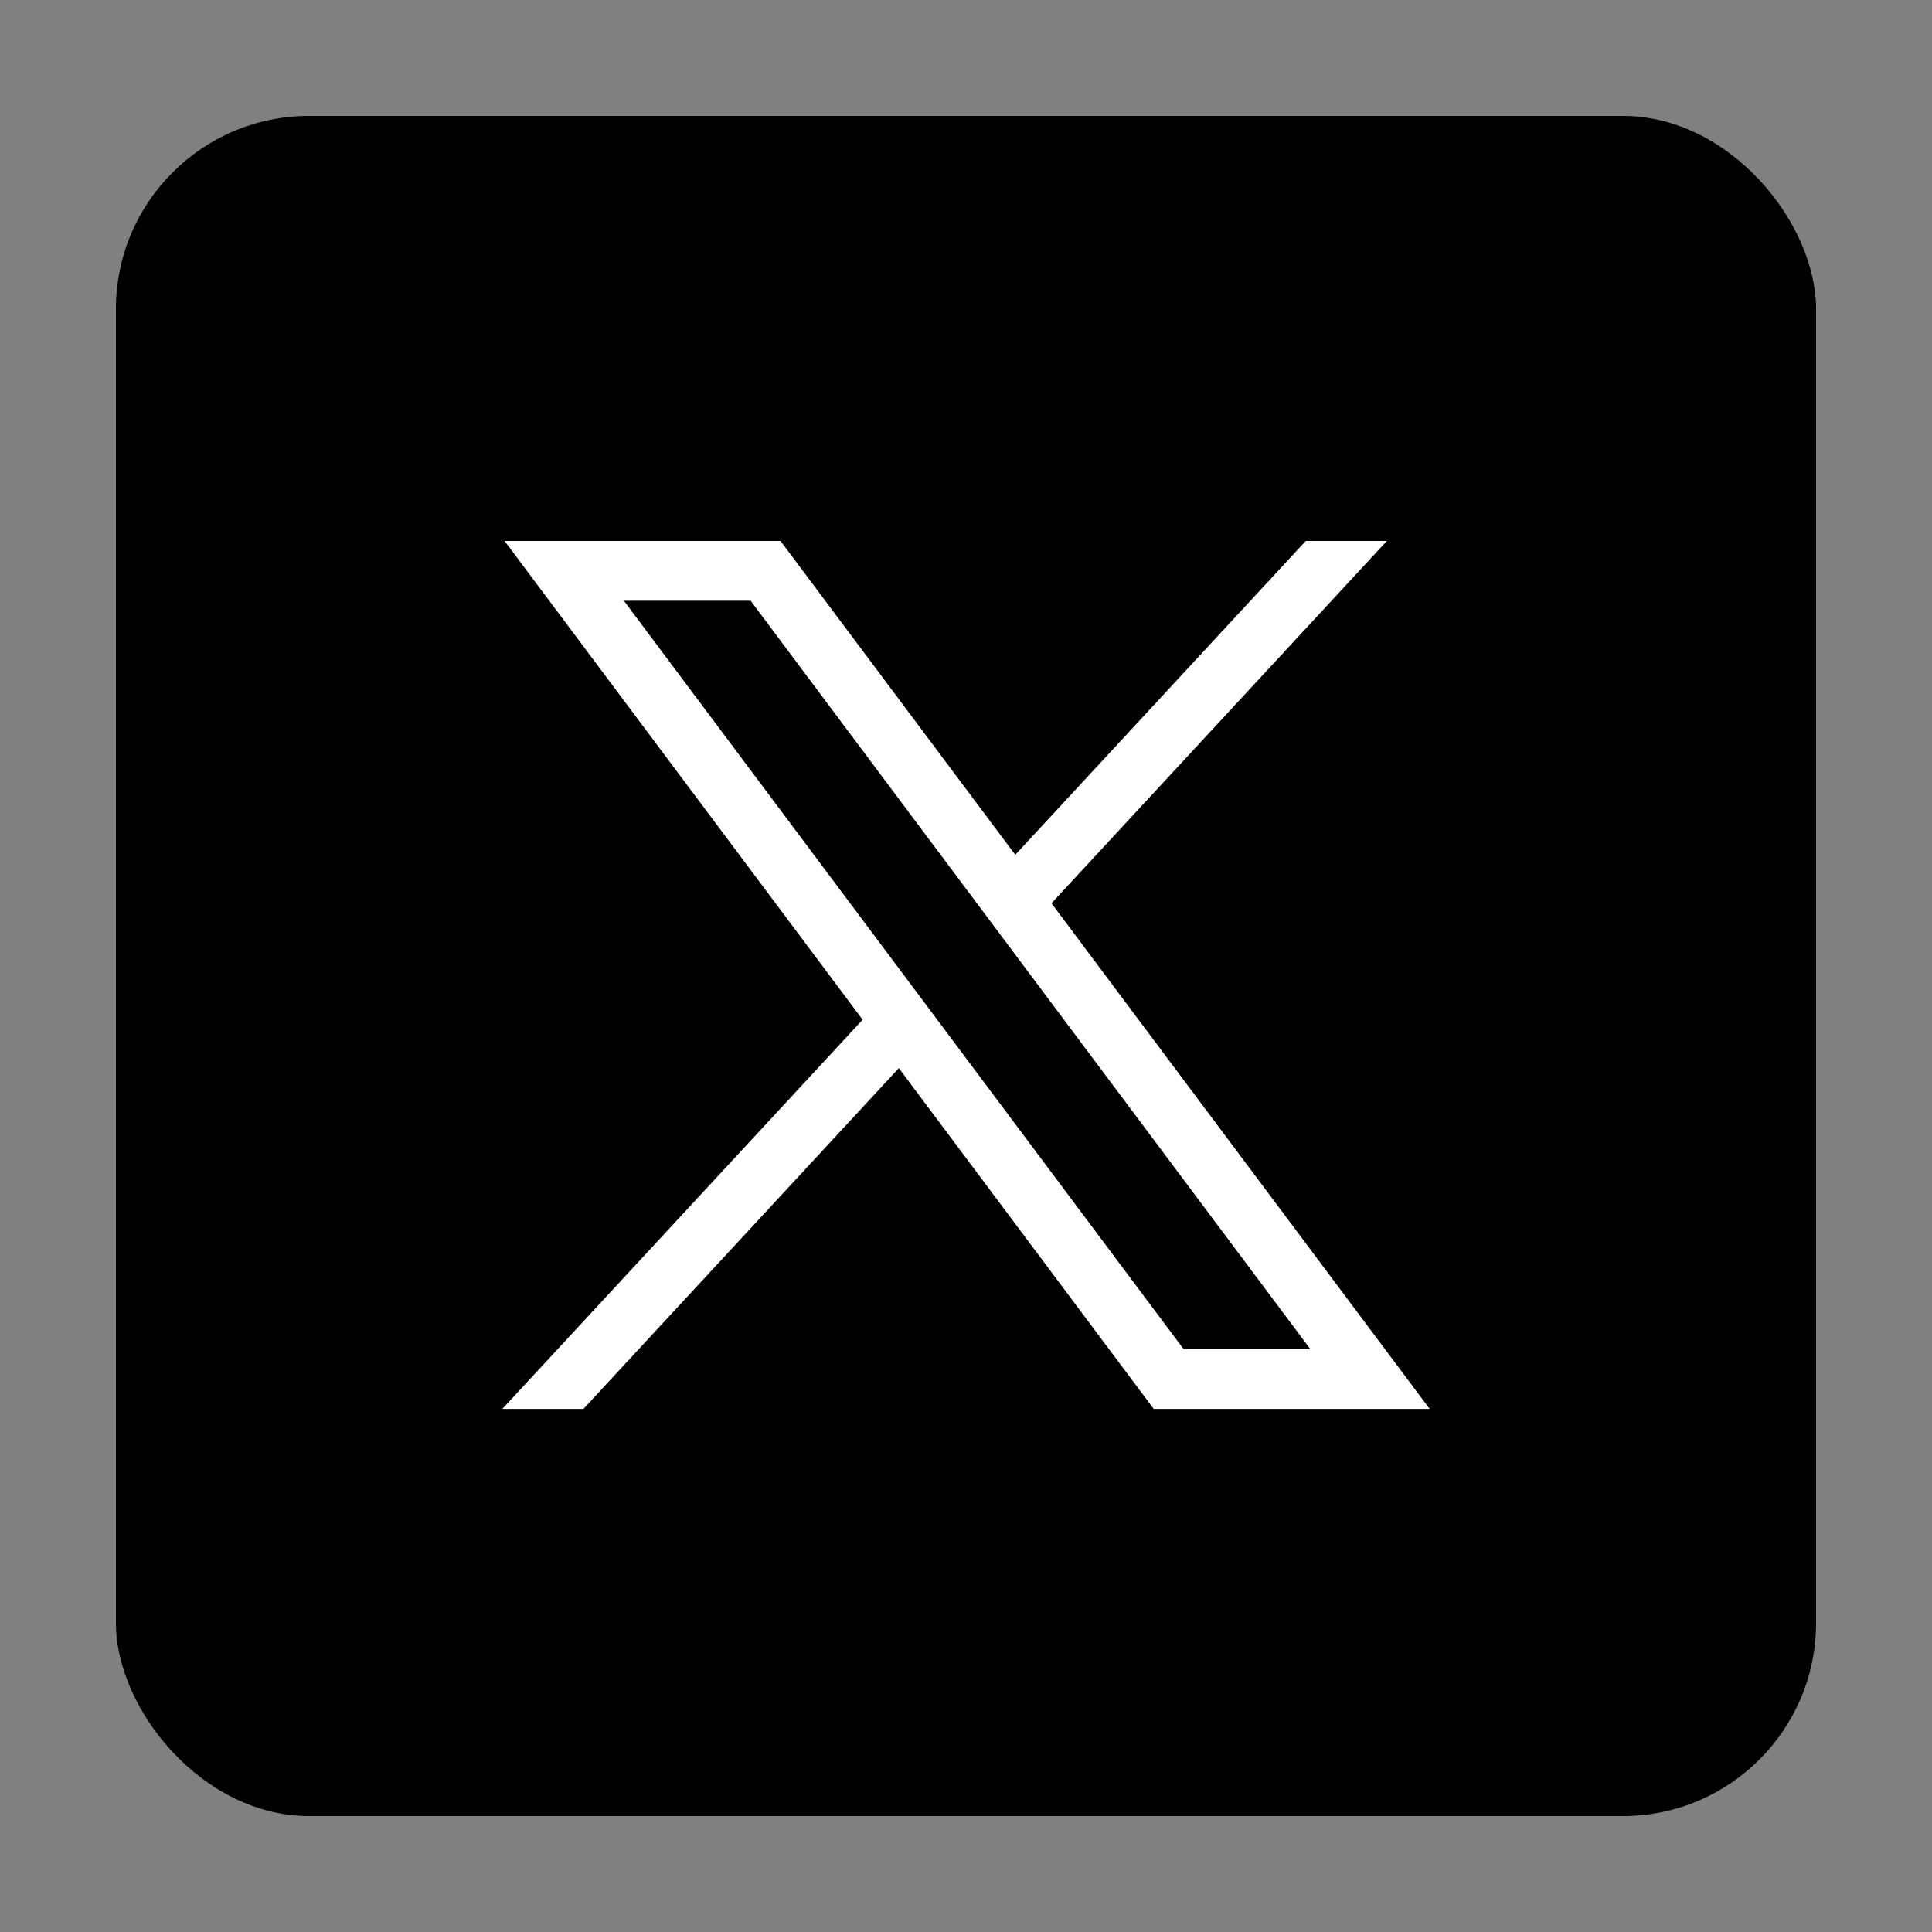
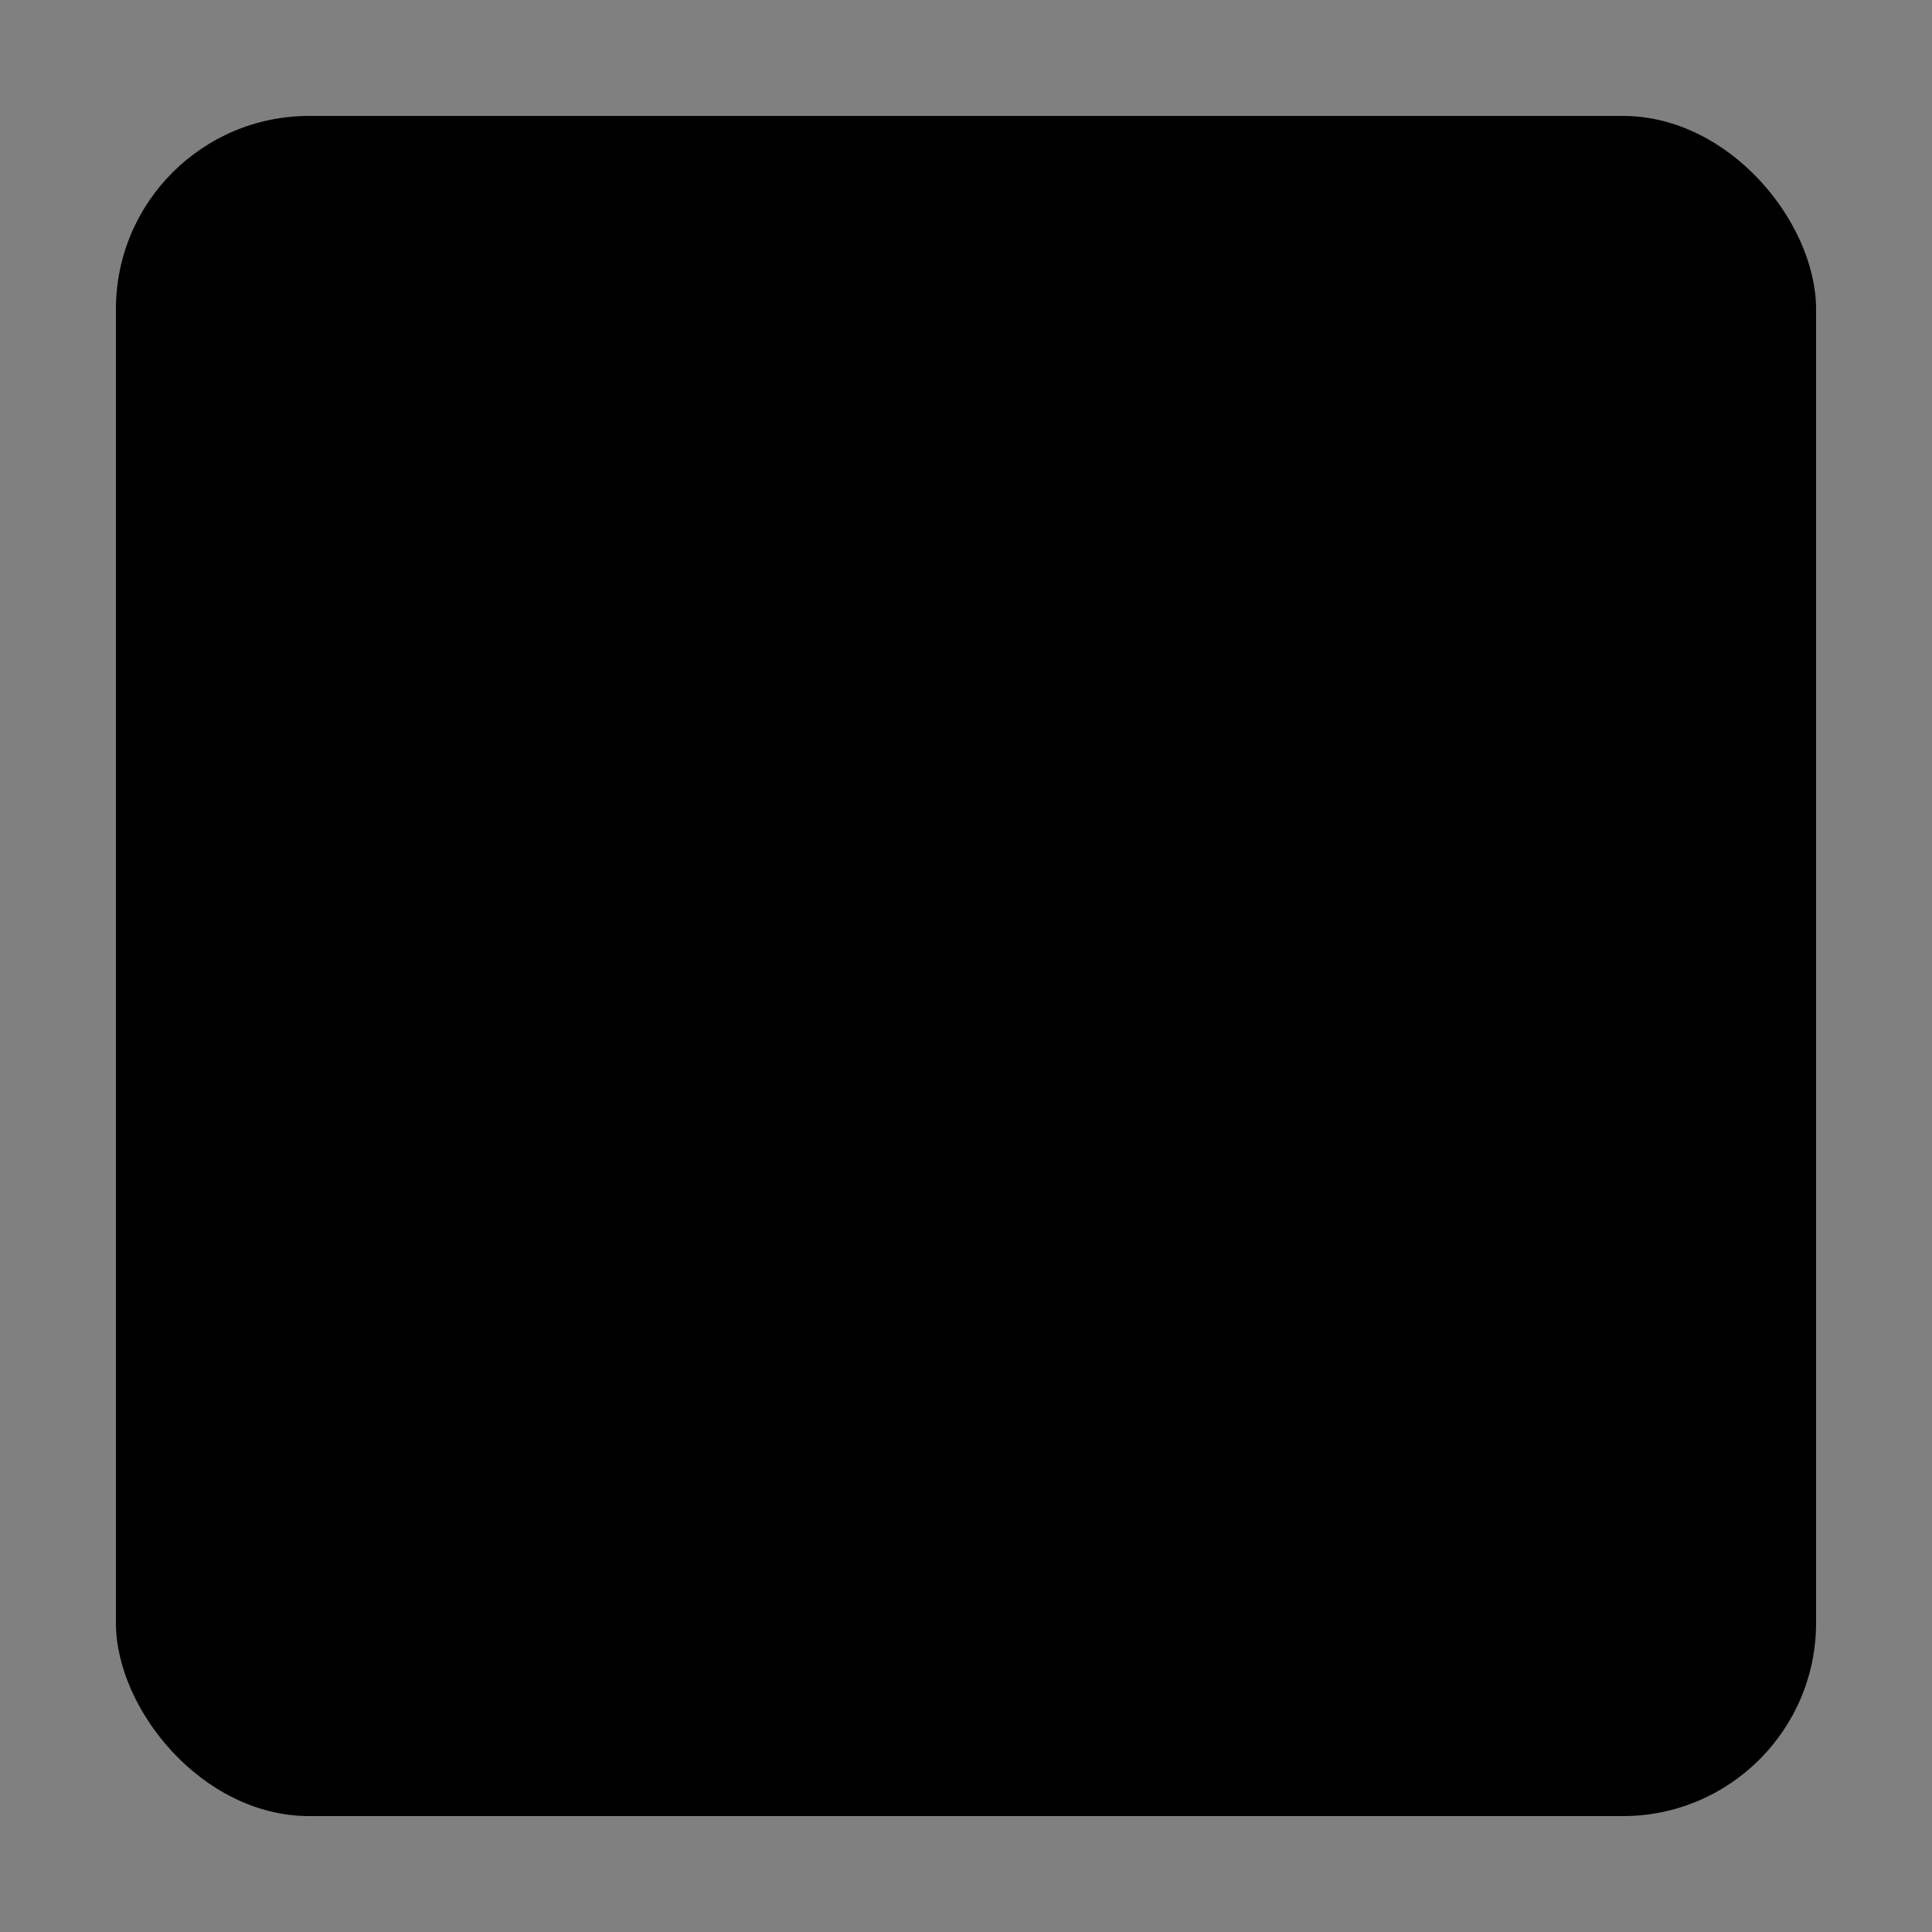
<svg xmlns="http://www.w3.org/2000/svg" width="50" height="50" viewBox="0 0 50 50" fill="none">
  <rect x="0" y="0" width="50" height="50" fill="#808080" stroke="none" />
  <rect x="3" y="3" width="44" height="44" rx="5" fill="black" />
-   <path d="M13.058 14L22.325 26.39L13 36.463H15.099L23.262 27.643L29.858 36.463H37L27.212 23.377L35.892 14H33.793L26.275 22.122L20.2 14H13.058ZM16.145 15.546H19.425L33.913 34.917H30.633L16.145 15.546Z" fill="white" />
</svg>